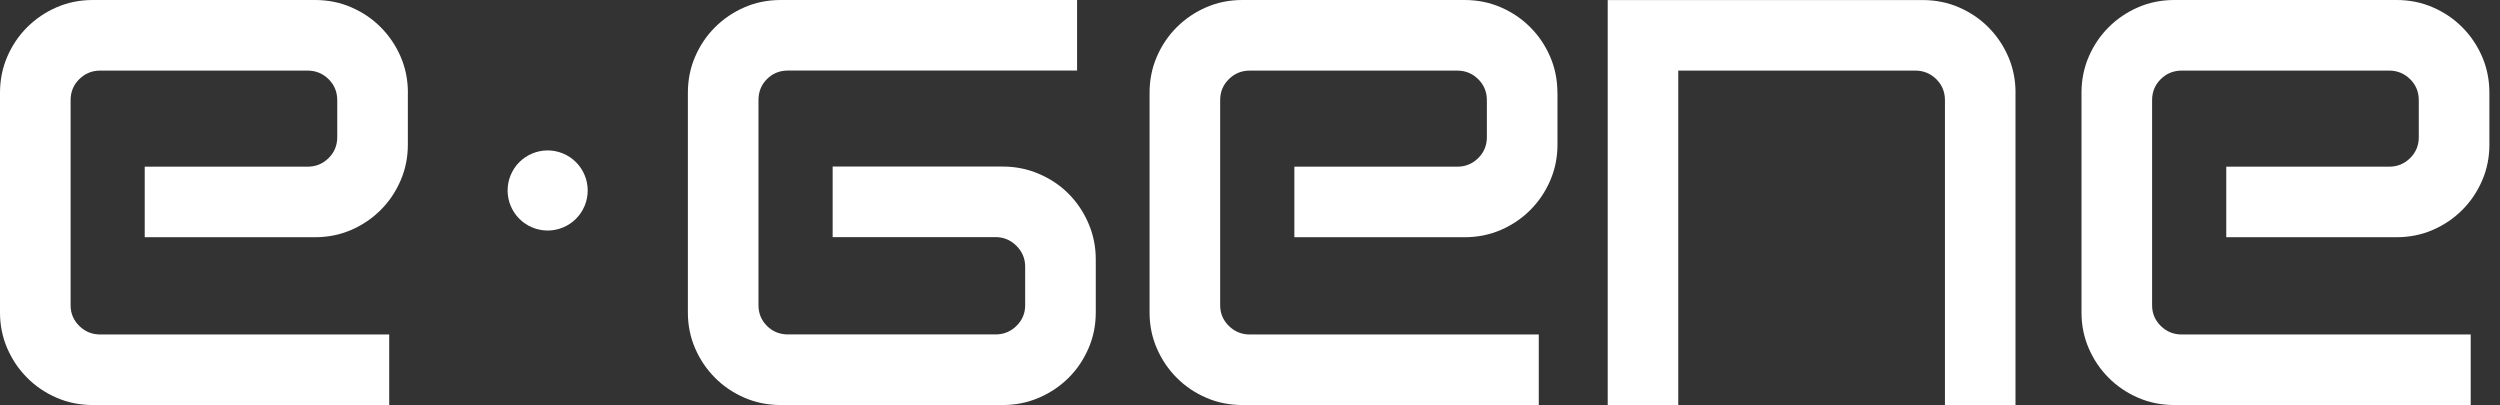
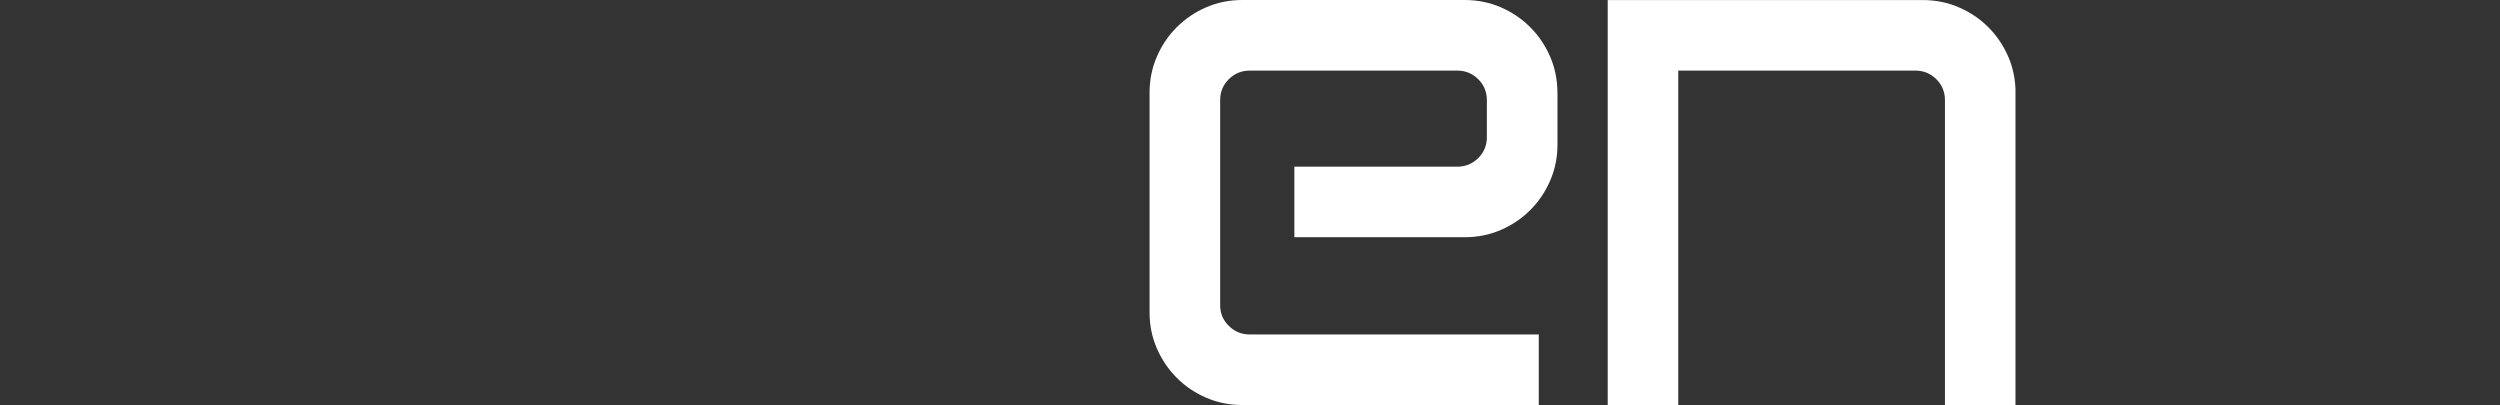
<svg xmlns="http://www.w3.org/2000/svg" width="179" height="29" viewBox="0 0 179 29" fill="none">
  <rect x="0" y="0" width="179" height="29" fill="#333333" stroke="none" />
-   <path d="M78.457 18.579V22.381C78.457 23.289 78.283 24.147 77.933 24.95C77.584 25.753 77.111 26.455 76.51 27.052C75.908 27.65 75.202 28.127 74.391 28.476C73.581 28.825 72.719 29 71.808 29H55.901C54.974 29 54.105 28.825 53.302 28.476C52.499 28.127 51.797 27.654 51.199 27.052C50.598 26.451 50.124 25.753 49.775 24.95C49.426 24.147 49.252 23.289 49.252 22.381V6.65C49.252 5.722 49.426 4.853 49.775 4.05C50.124 3.247 50.598 2.545 51.199 1.948C51.8 1.35 52.499 0.873 53.302 0.524C54.105 0.175 54.97 0 55.901 0H77.119V5.051H56.425C55.824 5.051 55.323 5.253 54.916 5.66C54.508 6.068 54.307 6.568 54.307 7.17V21.854C54.307 22.436 54.508 22.928 54.916 23.336C55.323 23.743 55.824 23.945 56.425 23.945H71.284C71.866 23.945 72.362 23.743 72.778 23.336C73.193 22.928 73.402 22.436 73.402 21.854V19.095C73.402 18.513 73.193 18.017 72.778 17.602C72.362 17.187 71.862 16.977 71.284 16.977H59.618V11.926H71.808C72.715 11.926 73.577 12.101 74.391 12.45C75.202 12.799 75.912 13.272 76.51 13.873C77.107 14.475 77.584 15.181 77.933 15.992C78.283 16.802 78.457 17.664 78.457 18.576V18.579Z" fill="white" />
  <path d="M111.515 6.65V10.366C111.515 11.274 111.34 12.132 110.991 12.935C110.642 13.738 110.169 14.44 109.567 15.037C108.97 15.639 108.268 16.112 107.465 16.461C106.662 16.81 105.796 16.985 104.865 16.985H92.676V11.934H104.342C104.924 11.934 105.42 11.732 105.835 11.325C106.25 10.917 106.46 10.417 106.46 9.815V7.173C106.46 6.576 106.25 6.072 105.835 5.664C105.42 5.257 104.92 5.055 104.342 5.055H89.483C88.901 5.055 88.404 5.257 87.989 5.664C87.574 6.072 87.364 6.572 87.364 7.173V21.858C87.364 22.44 87.574 22.932 87.989 23.34C88.404 23.747 88.905 23.949 89.483 23.949H110.176V29H88.959C88.032 29 87.163 28.825 86.36 28.476C85.557 28.127 84.854 27.654 84.257 27.052C83.656 26.451 83.182 25.753 82.833 24.95C82.484 24.147 82.309 23.289 82.309 22.381V6.65C82.309 5.722 82.484 4.853 82.833 4.05C83.182 3.247 83.656 2.545 84.257 1.948C84.858 1.35 85.557 0.873 86.36 0.524C87.163 0.175 88.028 0 88.959 0H104.861C105.789 0 106.658 0.175 107.461 0.524C108.264 0.873 108.966 1.346 109.564 1.948C110.165 2.549 110.638 3.247 110.987 4.05C111.336 4.853 111.511 5.719 111.511 6.65H111.515Z" fill="white" />
  <path d="M144.309 6.65V28.996H139.258V7.173C139.258 6.576 139.049 6.072 138.634 5.664C138.218 5.257 137.718 5.055 137.14 5.055H120.163V29H115.112V0.004H137.664C138.591 0.004 139.46 0.178 140.263 0.528C141.066 0.877 141.768 1.35 142.366 1.951C142.967 2.553 143.44 3.251 143.79 4.054C144.139 4.857 144.313 5.722 144.313 6.654L144.309 6.65Z" fill="white" />
-   <path d="M178.24 6.65V10.366C178.24 11.274 178.066 12.132 177.716 12.935C177.367 13.738 176.894 14.44 176.293 15.037C175.691 15.639 174.993 16.112 174.19 16.461C173.387 16.81 172.522 16.985 171.591 16.985H159.401V11.934H171.067C171.649 11.934 172.145 11.732 172.56 11.325C172.976 10.917 173.185 10.417 173.185 9.815V7.173C173.185 6.576 172.976 6.072 172.56 5.664C172.145 5.257 171.645 5.055 171.067 5.055H156.208C155.626 5.055 155.129 5.257 154.714 5.664C154.299 6.072 154.09 6.572 154.09 7.173V21.858C154.09 22.44 154.299 22.932 154.714 23.34C155.129 23.747 155.63 23.949 156.208 23.949H176.902V29H155.684C154.757 29 153.888 28.825 153.085 28.476C152.282 28.127 151.58 27.654 150.982 27.052C150.381 26.451 149.907 25.753 149.558 24.95C149.209 24.147 149.035 23.289 149.035 22.381V6.65C149.035 5.722 149.209 4.853 149.558 4.05C149.907 3.247 150.381 2.545 150.982 1.948C151.583 1.346 152.282 0.873 153.085 0.524C153.888 0.175 154.753 0 155.684 0H171.591C172.518 0 173.387 0.175 174.19 0.524C174.993 0.873 175.695 1.346 176.293 1.948C176.894 2.549 177.367 3.247 177.716 4.05C178.066 4.853 178.24 5.719 178.24 6.65Z" fill="white" />
-   <path d="M29.202 6.65V10.366C29.202 11.274 29.027 12.132 28.678 12.935C28.329 13.738 27.855 14.44 27.254 15.037C26.653 15.639 25.954 16.112 25.151 16.461C24.348 16.81 23.483 16.985 22.552 16.985H10.362V11.934H22.028C22.61 11.934 23.107 11.732 23.522 11.325C23.937 10.917 24.147 10.417 24.147 9.815V7.173C24.147 6.576 23.937 6.072 23.522 5.664C23.107 5.257 22.606 5.055 22.028 5.055H7.173C6.591 5.055 6.095 5.257 5.68 5.664C5.265 6.072 5.055 6.572 5.055 7.173V21.858C5.055 22.44 5.265 22.932 5.68 23.34C6.095 23.747 6.595 23.949 7.173 23.949H27.867V29H6.65C5.722 29 4.853 28.825 4.05 28.476C3.247 28.127 2.545 27.654 1.948 27.052C1.346 26.451 0.873 25.753 0.524 24.95C0.175 24.147 0 23.289 0 22.381V6.65C0 5.722 0.175 4.853 0.524 4.05C0.873 3.247 1.346 2.545 1.948 1.948C2.549 1.35 3.247 0.873 4.05 0.524C4.853 0.175 5.719 0 6.65 0H22.556C23.483 0 24.352 0.175 25.155 0.524C25.958 0.873 26.661 1.346 27.258 1.948C27.855 2.549 28.333 3.247 28.682 4.05C29.031 4.853 29.206 5.719 29.206 6.65H29.202Z" fill="white" />
-   <path d="M41.861 14.735C42.467 13.272 41.772 11.595 40.309 10.989C38.846 10.383 37.169 11.078 36.563 12.541C35.958 14.004 36.652 15.681 38.115 16.287C39.578 16.893 41.255 16.198 41.861 14.735Z" fill="white" />
</svg>